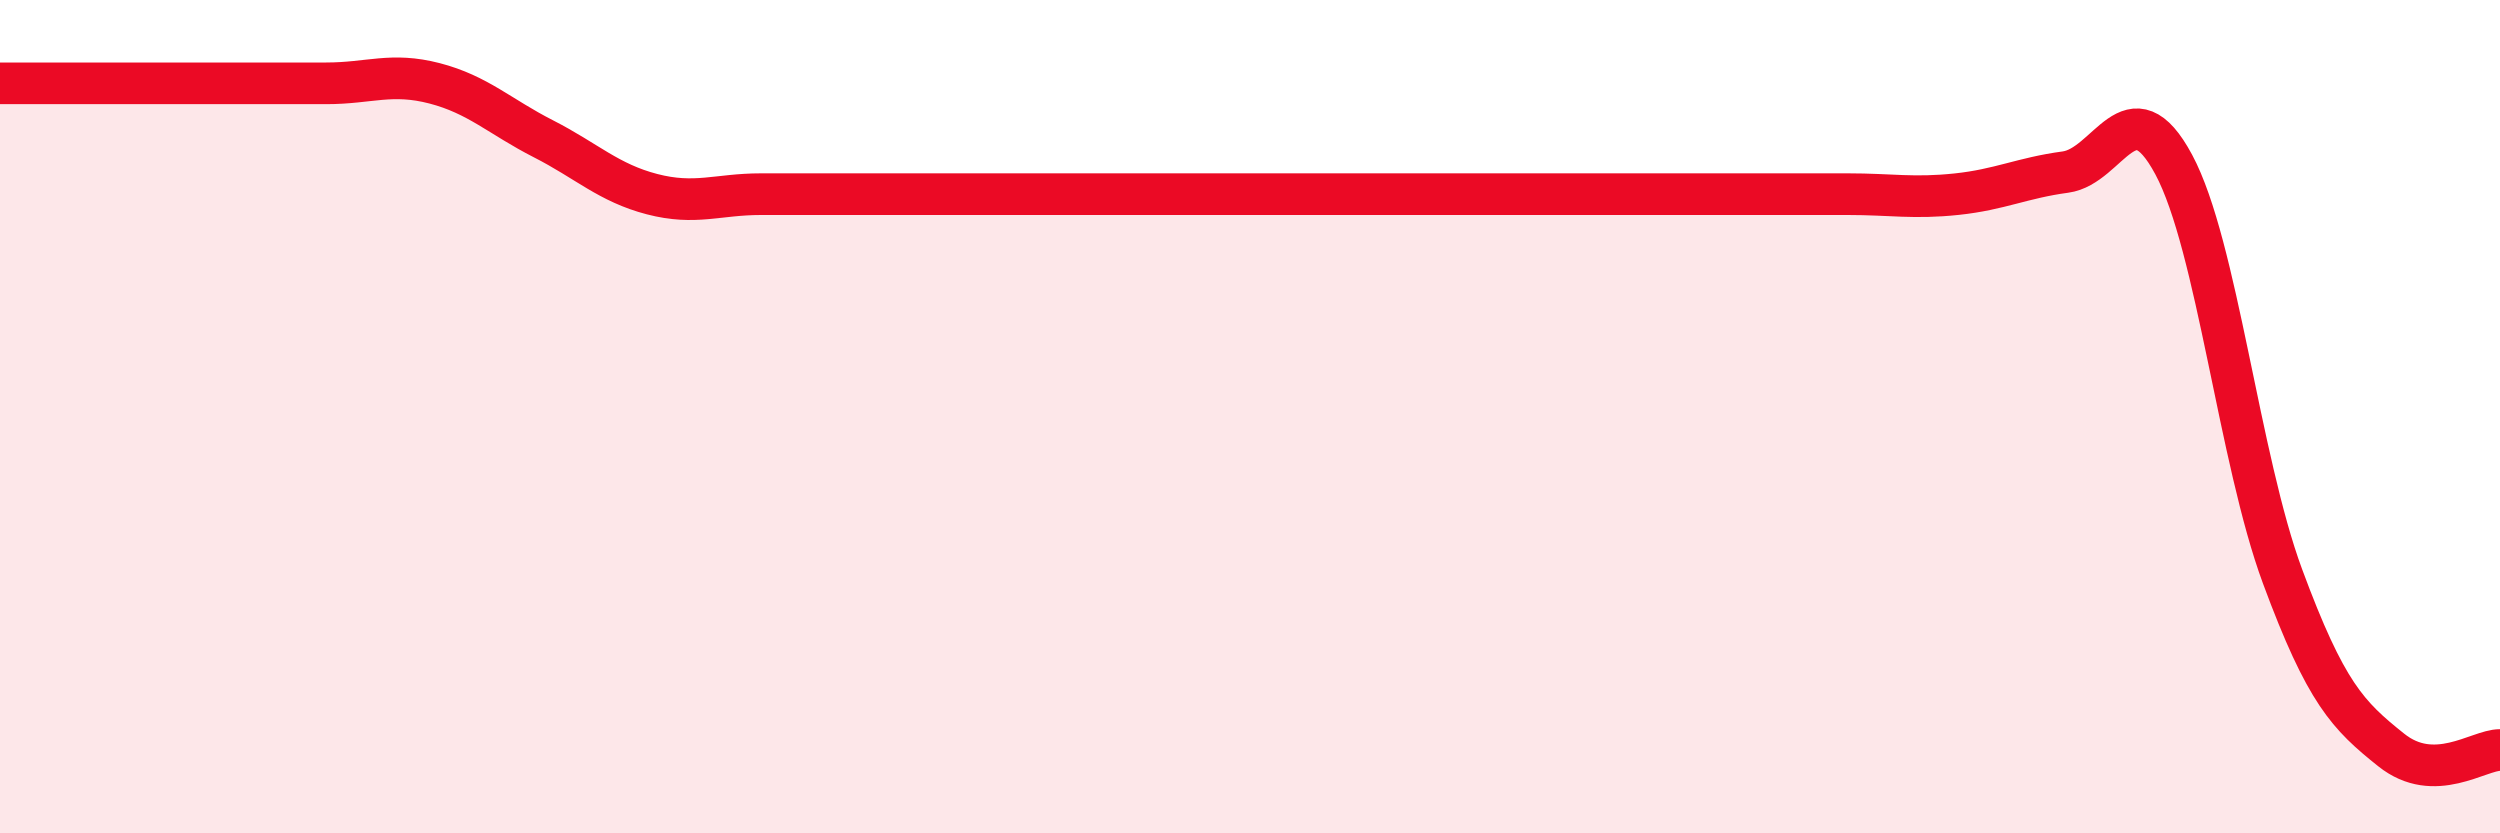
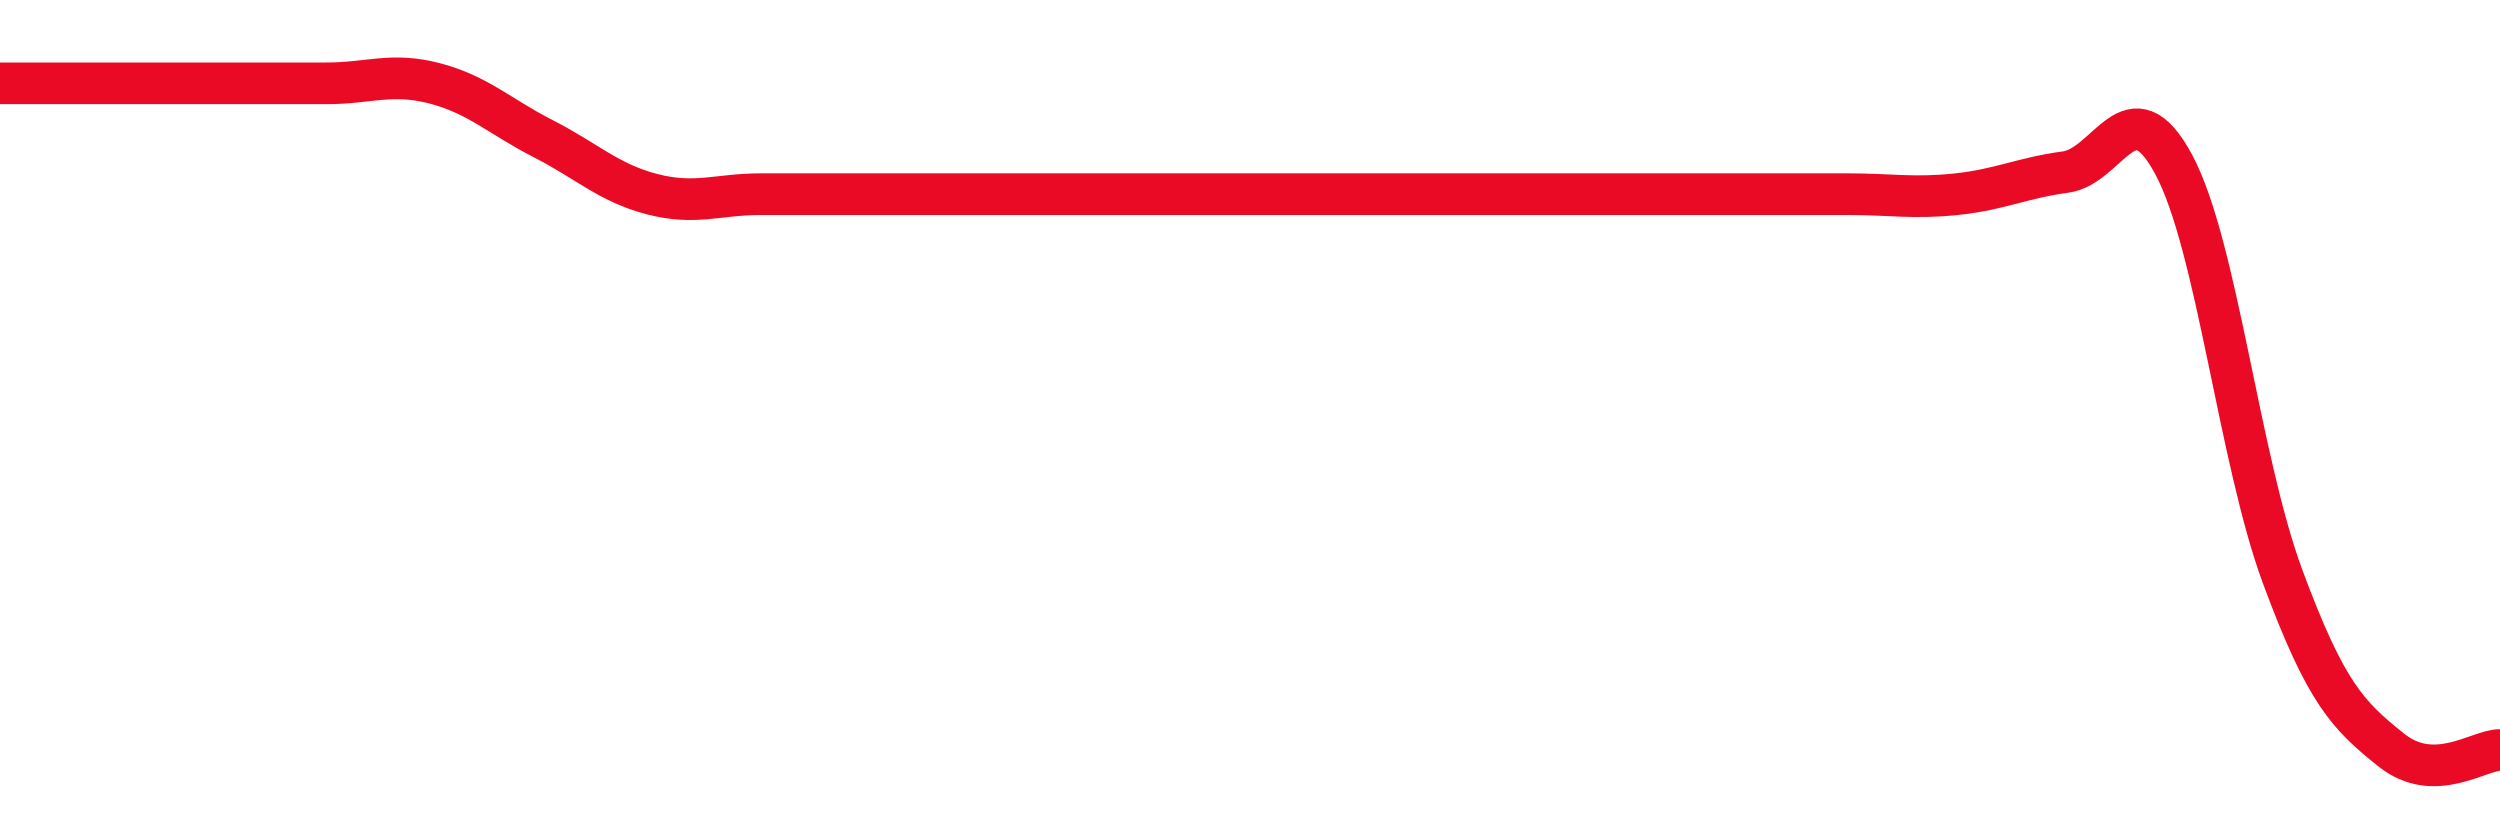
<svg xmlns="http://www.w3.org/2000/svg" width="60" height="20" viewBox="0 0 60 20">
-   <path d="M 0,2 C 0.52,2 1.57,2 2.61,2 C 3.65,2 4.18,2 5.22,2 C 6.26,2 6.79,2 7.83,2 C 8.87,2 9.39,1.73 10.43,2 C 11.47,2.27 12,2.8 13.04,3.33 C 14.08,3.86 14.61,4.39 15.65,4.66 C 16.69,4.93 17.22,4.66 18.26,4.66 C 19.3,4.66 19.83,4.66 20.87,4.66 C 21.91,4.66 22.44,4.66 23.48,4.66 C 24.52,4.66 25.05,4.66 26.09,4.66 C 27.13,4.66 27.66,4.66 28.7,4.66 C 29.74,4.66 30.26,4.66 31.3,4.66 C 32.34,4.66 32.87,4.66 33.91,4.66 C 34.95,4.66 35.48,4.66 36.52,4.66 C 37.56,4.66 38.09,4.66 39.13,4.66 C 40.17,4.66 40.7,4.66 41.74,4.66 C 42.78,4.66 43.31,4.66 44.35,4.66 C 45.39,4.66 45.92,4.77 46.96,4.66 C 48,4.55 48.53,4.27 49.57,4.13 C 50.61,3.99 51.13,2.01 52.17,3.95 C 53.21,5.89 53.74,11.02 54.78,13.83 C 55.82,16.64 56.35,17.17 57.39,18 C 58.43,18.83 59.48,18 60,18L60 20L0 20Z" fill="#EB0A25" opacity="0.1" stroke-linecap="round" stroke-linejoin="round" />
  <path d="M 0,2 C 0.52,2 1.57,2 2.61,2 C 3.65,2 4.18,2 5.22,2 C 6.26,2 6.79,2 7.83,2 C 8.87,2 9.39,1.73 10.43,2 C 11.47,2.27 12,2.8 13.04,3.33 C 14.08,3.86 14.61,4.39 15.65,4.66 C 16.69,4.93 17.22,4.66 18.26,4.66 C 19.3,4.66 19.83,4.66 20.87,4.66 C 21.91,4.66 22.44,4.66 23.48,4.66 C 24.52,4.66 25.05,4.66 26.09,4.66 C 27.13,4.66 27.66,4.66 28.7,4.66 C 29.74,4.66 30.26,4.66 31.3,4.66 C 32.34,4.66 32.87,4.66 33.91,4.66 C 34.95,4.66 35.48,4.66 36.52,4.66 C 37.56,4.66 38.09,4.66 39.13,4.66 C 40.17,4.66 40.7,4.66 41.74,4.66 C 42.78,4.66 43.31,4.66 44.35,4.66 C 45.39,4.66 45.92,4.77 46.96,4.66 C 48,4.55 48.53,4.27 49.57,4.13 C 50.61,3.99 51.13,2.01 52.17,3.95 C 53.21,5.89 53.74,11.02 54.78,13.83 C 55.82,16.64 56.35,17.17 57.39,18 C 58.43,18.83 59.48,18 60,18" stroke="#EB0A25" stroke-width="1" fill="none" stroke-linecap="round" stroke-linejoin="round" />
</svg>